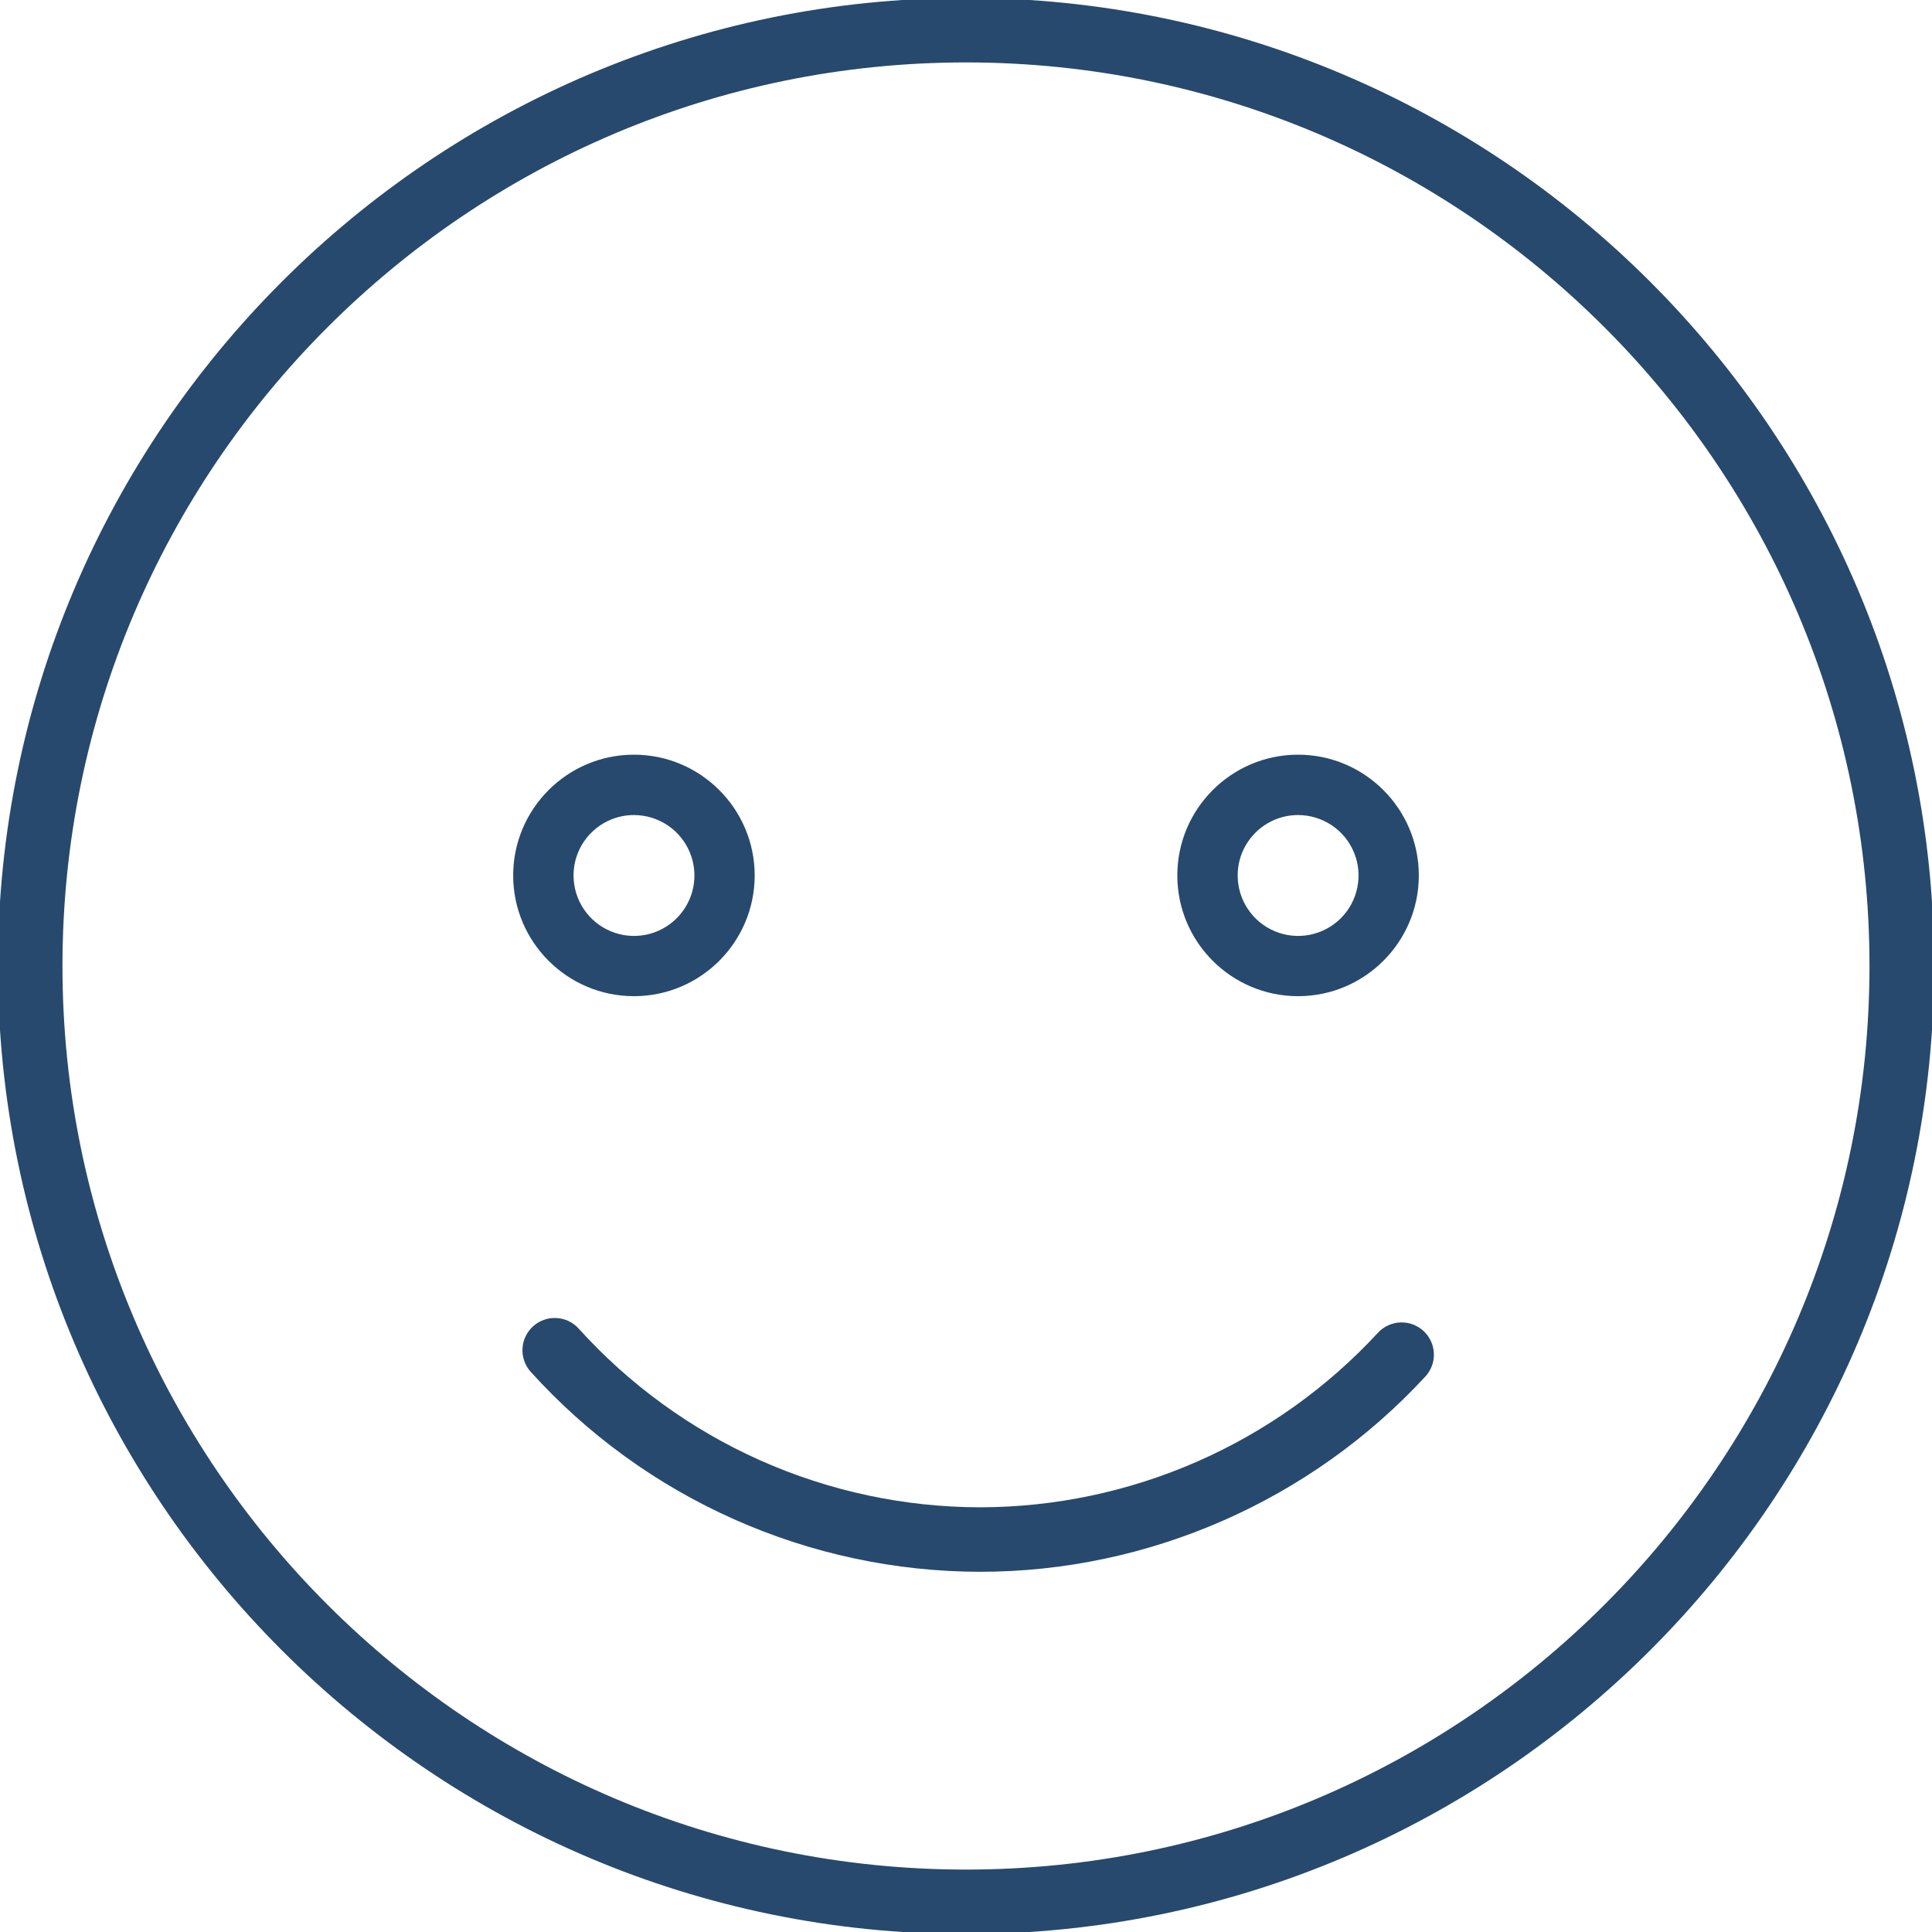
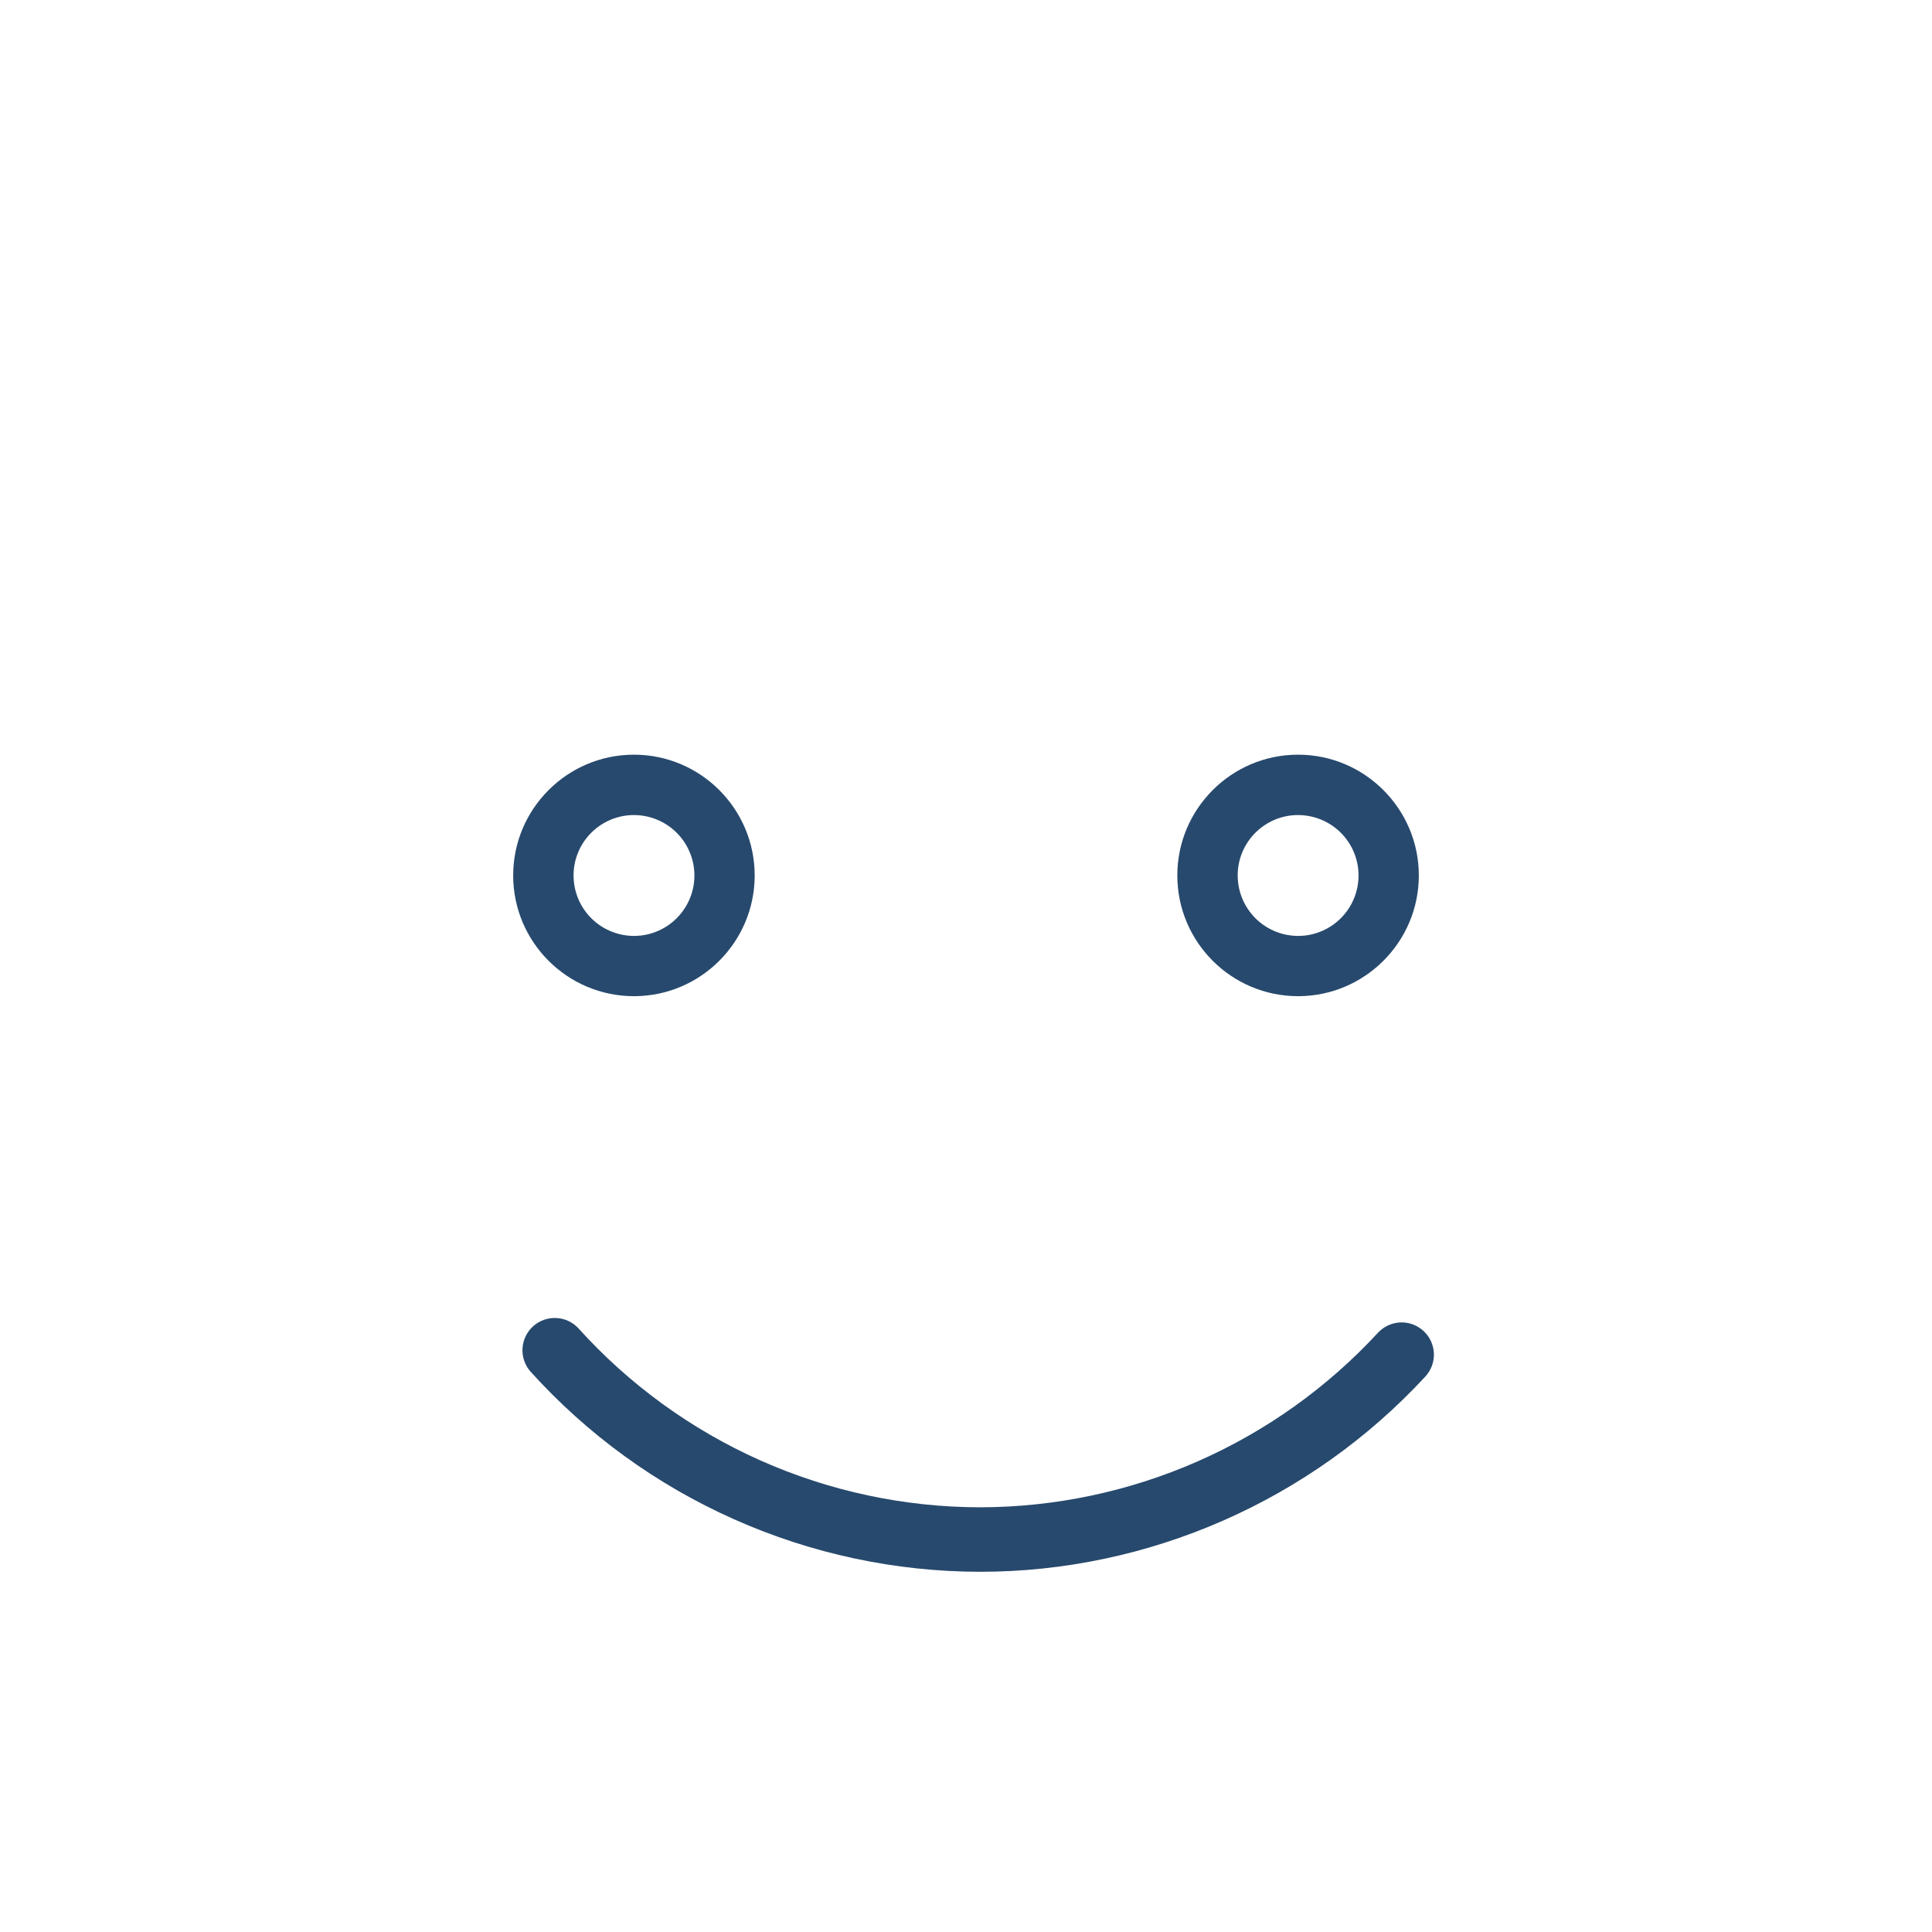
<svg xmlns="http://www.w3.org/2000/svg" width="45" height="45" viewBox="0 0 45 45" fill="none">
  <g clip-path="url(#clip0_548_464)">
-     <path d="M22.5 -0.048C10.067 -0.048 -0.049 10.066 -0.049 22.5C-0.049 34.934 10.067 45.048 22.5 45.048C34.933 45.048 45.049 34.934 45.049 22.5C45.049 10.066 34.933 -0.048 22.5 -0.048ZM22.5 43.546C10.896 43.546 1.455 34.104 1.455 22.5C1.455 10.896 10.896 1.454 22.5 1.454C34.104 1.454 43.544 10.896 43.544 22.5C43.544 34.104 34.104 43.546 22.5 43.546Z" fill="#27496D" />
    <path d="M14.766 23.203C16.317 23.203 17.578 21.942 17.578 20.391C17.578 18.84 16.317 17.578 14.766 17.578C13.214 17.578 11.953 18.84 11.953 20.391C11.953 21.942 13.214 23.203 14.766 23.203ZM14.766 18.984C15.044 18.984 15.316 19.067 15.548 19.221C15.78 19.376 15.96 19.595 16.067 19.853C16.174 20.11 16.202 20.393 16.148 20.666C16.093 20.939 15.959 21.19 15.762 21.387C15.565 21.584 15.315 21.718 15.041 21.773C14.768 21.827 14.485 21.799 14.228 21.692C13.97 21.585 13.751 21.405 13.596 21.173C13.441 20.942 13.359 20.669 13.359 20.391C13.359 19.614 13.991 18.984 14.766 18.984ZM30.234 23.203C31.785 23.203 33.047 21.942 33.047 20.391C33.047 18.84 31.785 17.578 30.234 17.578C28.683 17.578 27.422 18.84 27.422 20.391C27.422 21.942 28.683 23.203 30.234 23.203ZM30.234 18.984C30.513 18.984 30.785 19.067 31.017 19.221C31.249 19.376 31.429 19.595 31.536 19.853C31.643 20.11 31.671 20.393 31.616 20.666C31.562 20.939 31.428 21.19 31.231 21.387C31.034 21.584 30.783 21.718 30.51 21.773C30.237 21.827 29.954 21.799 29.696 21.692C29.439 21.585 29.219 21.405 29.065 21.173C28.91 20.942 28.828 20.669 28.828 20.391C28.828 19.614 29.459 18.984 30.234 18.984ZM32.095 31.043C30.913 32.322 29.481 33.343 27.887 34.042C26.293 34.742 24.571 35.105 22.831 35.108C21.065 35.106 19.32 34.733 17.708 34.015C16.096 33.296 14.652 32.247 13.47 30.936C13.336 30.792 13.15 30.707 12.953 30.699C12.756 30.69 12.563 30.76 12.417 30.892C12.271 31.024 12.182 31.208 12.17 31.405C12.159 31.602 12.224 31.796 12.354 31.944C13.677 33.411 15.293 34.584 17.098 35.387C18.902 36.191 20.855 36.608 22.831 36.61C26.751 36.61 30.531 34.952 33.199 32.062C33.334 31.916 33.406 31.722 33.398 31.523C33.39 31.324 33.303 31.136 33.157 31.001C33.01 30.866 32.816 30.794 32.617 30.802C32.418 30.81 32.23 30.897 32.095 31.043Z" fill="#27496D" />
  </g>
  <defs>
    <clipPath id="clip0_548_464">
      <rect width="45" height="45" fill="white" />
    </clipPath>
  </defs>
</svg>